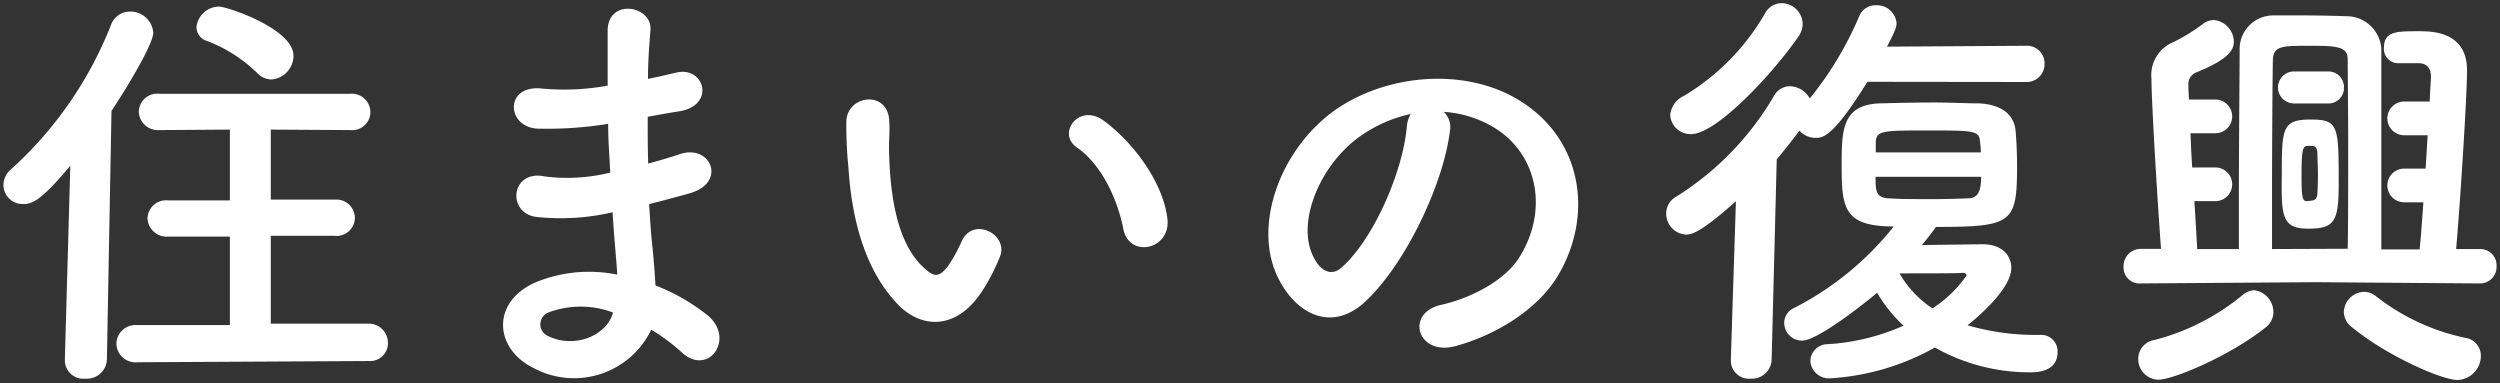
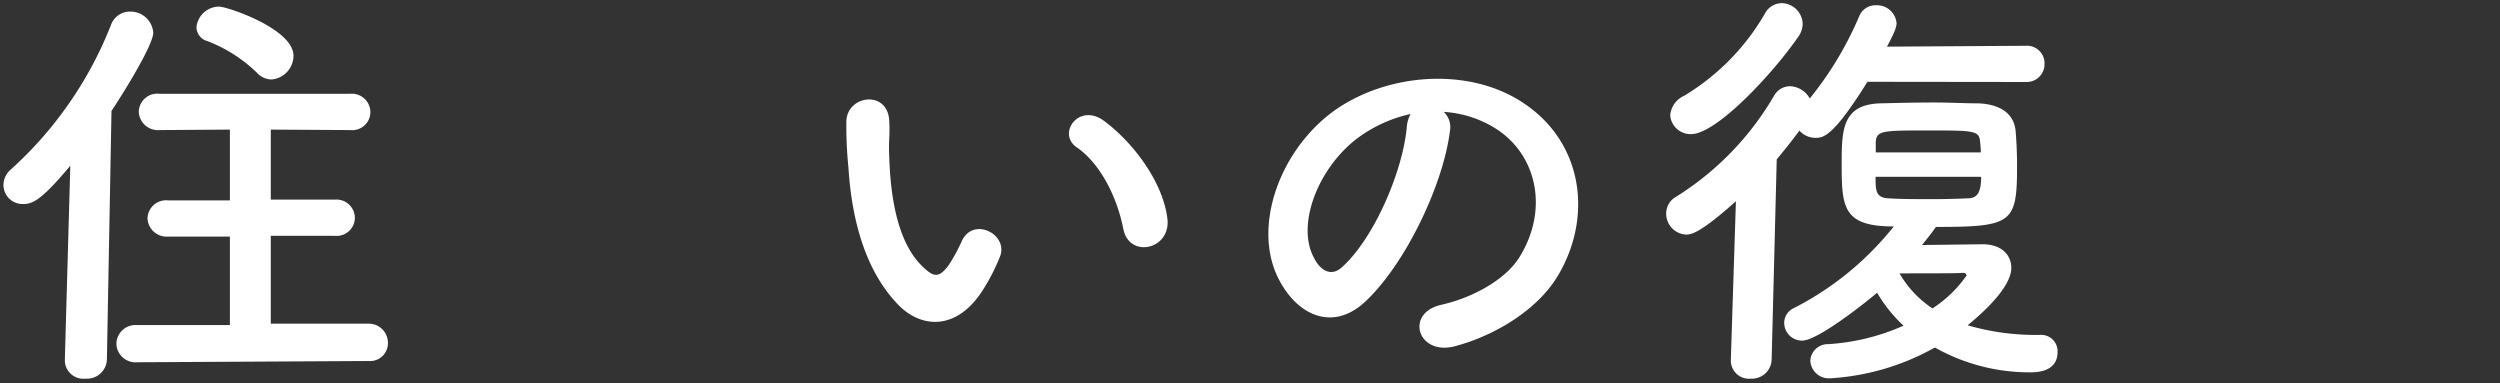
<svg xmlns="http://www.w3.org/2000/svg" id="レイヤー_1" data-name="レイヤー 1" viewBox="0 0 261 40" width="261" height="40">
  <rect x="0" y="0" width="261" height="40" fill="#333333" stroke="none" />
  <defs>
    <style>.cls-1{fill:#fff;}</style>
  </defs>
  <path class="cls-1" d="M28.32,8.3a2.5,2.5,0,0,0,2.32-2.47C30.64,3,23.71.69,22.88.69a2.39,2.39,0,0,0-2.37,2.15,1.53,1.53,0,0,0,1.14,1.45,15.29,15.29,0,0,1,5.17,3.3A2.14,2.14,0,0,0,28.32,8.3ZM38.5,37.69a1.86,1.86,0,0,0,2-1.9,2,2,0,0,0-2-2l-10.23,0V24.62l6.67,0a1.91,1.91,0,0,0,2.11-1.89,1.93,1.93,0,0,0-2.11-1.89l-6.67,0V13.53l8.3.05a1.9,1.9,0,0,0,2.1-1.85,1.94,1.94,0,0,0-2.1-1.94H16.64a1.93,1.93,0,0,0-2.15,1.89,2,2,0,0,0,2.15,1.9L24,13.53v7.39l-6.45,0a1.94,1.94,0,0,0-2.15,1.89,2,2,0,0,0,2.15,1.89l6.45,0v9.24l-9.66,0a2,2,0,0,0-2.19,1.94,2,2,0,0,0,2.19,1.94ZM6.77,37.55v.09a1.93,1.93,0,0,0,2.15,1.89,2.08,2.08,0,0,0,2.24-2l.48-25.95C13.09,9.4,16,4.65,16,3.41a2.38,2.38,0,0,0-2.42-2.2,2.1,2.1,0,0,0-2,1.41A40,40,0,0,1,1.11,17.71,2.16,2.16,0,0,0,.36,19.3a2,2,0,0,0,2.07,2c1,0,1.93-.44,4.91-4Z" />
-   <path class="cls-1" d="M63.49,12.92c0,1.71.14,3.43.22,5.1a18.74,18.74,0,0,1-6.84.4c-3.51-.75-4,3.78-.92,4.22a23.69,23.69,0,0,0,8-.48c.09,1.36.18,2.59.27,3.65s.17,1.93.22,2.86a14.72,14.72,0,0,0-8.39.75c-4.78,2-4.52,6.95-.35,9a8.94,8.94,0,0,0,12.29-4,19.86,19.86,0,0,1,3.2,2.38c2.77,2.55,5.62-1.46,2.68-3.88a20.55,20.55,0,0,0-5.44-3.12c-.09-1.58-.22-3.17-.35-4.35s-.22-2.64-.31-4.14C69,21,70.43,20.62,72,20.18c3.91-1.1,2.24-5.15-1-4.1-1.18.4-2.28.71-3.33,1-.05-1.63-.05-3.26-.05-4.89,1-.17,2.11-.39,3.3-.57,3.81-.62,2.63-4.71-.27-4.05-1,.22-2.06.49-3,.66,0-1.76.13-3.52.26-5.1.18-2.55-4.39-3.34-4.47,0,0,1.41,0,3.48,0,5.81a25.25,25.25,0,0,1-6.81.31c-4-.48-3.81,4.09-.43,4.18A39.87,39.87,0,0,0,63.05,13ZM64,32.63c-.66,2.46-4.08,3.78-6.76,2.46a1.33,1.33,0,0,1,.13-2.51A9.57,9.57,0,0,1,64,32.63Z" />
  <path class="cls-1" d="M121.88,22.86c-.43-3.74-3.46-7.88-6.58-10.21-2.63-2-5,1.28-2.89,2.73,2.37,1.63,4.17,5,4.87,8.54C117.89,27,122.24,26.07,121.88,22.86Zm-19.17,7.26a20.48,20.48,0,0,0,1.71-3.39c.83-2.29-2.81-4.13-4-1.58A17,17,0,0,1,99,27.74c-1,1.32-1.54,1.19-2.68.09C93.85,25.46,93,21.1,92.84,16.48c-.09-2,.08-2.11,0-3.83-.14-3.3-4.39-2.73-4.48,0a43.82,43.82,0,0,0,.22,4.88c.35,5.54,1.8,10.65,5,14.08C96,34.3,99.9,34.69,102.71,30.12Z" />
  <path class="cls-1" d="M150.73,11.68a11.5,11.5,0,0,1,5.45,1.76c4.34,2.78,5.52,8.54,2.41,13.47-1.45,2.29-4.83,4.18-8.16,4.92-3.78.88-2.42,5.33,1.45,4.32,4.34-1.15,8.64-3.88,10.7-7.26,3.82-6.29,2.72-14.39-4.08-18.48-5.53-3.34-13.56-2.73-19,1-5.88,4.09-8.82,12.28-6,17.73,1.93,3.78,5.62,5.5,9,2.38,4.22-3.92,8.17-12.23,8.87-17.82A2.2,2.2,0,0,0,150.73,11.68Zm-3.46.22a3.25,3.25,0,0,0-.4,1.37c-.44,4.75-3.51,11.75-6.8,14.65-1.1,1-2.24.31-2.89-1-1.85-3.39.35-9.24,4.43-12.41A14.55,14.55,0,0,1,147.27,11.9Z" />
  <path class="cls-1" d="M202,36.28a20.06,20.06,0,0,0,10,2.59c.53,0,2.81,0,2.81-2.11a1.71,1.71,0,0,0-1.71-1.8,25.35,25.35,0,0,1-7.68-1c4.52-3.7,4.56-5.55,4.56-6,0-1.32-1-2.46-3-2.46l-6.32.08c.48-.61,1-1.23,1.45-1.89,8,0,8.47-.39,8.47-6.38,0-1.19-.05-2.42-.14-3.52-.13-2-1.71-2.9-3.86-3-1.36,0-3-.09-4.65-.09-2,0-4,.05-5.66.09-3.9.13-4,2.73-4,6.25,0,4.57.09,6.6,5.44,6.6a31.77,31.77,0,0,1-10.44,8.53,1.7,1.7,0,0,0-1,1.54,1.86,1.86,0,0,0,1.88,1.85c1.72,0,7.25-4.49,7.82-5A14.9,14.9,0,0,0,198.73,34a22.82,22.82,0,0,1-7.86,1.93A1.82,1.82,0,0,0,189,37.64a1.94,1.94,0,0,0,2.15,1.85A25.34,25.34,0,0,0,202,36.28ZM187.76,3.81a2.41,2.41,0,0,0,.44-1.32A2.23,2.23,0,0,0,186,.33a2,2,0,0,0-1.75,1.1A24,24,0,0,1,175.82,10,2.48,2.48,0,0,0,174.37,12a2.12,2.12,0,0,0,2.2,2C179.16,14,185,7.81,187.76,3.81Zm23.69,4.75a1.87,1.87,0,0,0,2-1.89,1.84,1.84,0,0,0-2-1.89L197,4.87c.92-1.72,1-2.12,1-2.47A2.05,2.05,0,0,0,195.88.55a1.83,1.83,0,0,0-1.76,1.1,35.78,35.78,0,0,1-5.18,8.63A2.47,2.47,0,0,0,186.84,9a1.93,1.93,0,0,0-1.63,1A30.6,30.6,0,0,1,175,20.53a2,2,0,0,0-1.05,1.76,2.18,2.18,0,0,0,2.1,2.2c.53,0,1.49-.18,5.18-3.48l-.53,16.54v.09a1.89,1.89,0,0,0,2.07,1.89,2.06,2.06,0,0,0,2.19-2l.53-20.89c.83-1,1.58-1.94,2.37-3a2.25,2.25,0,0,0,1.66.75c.79,0,1.8,0,5.44-5.85Zm-15.62,7.35c0-.4,0-.79,0-1.1.08-1.19.79-1.19,5.44-1.19s5.35,0,5.44,1.1a11.91,11.91,0,0,1,.09,1.19Zm11,2.55c0,1.54-.36,2.2-1.28,2.24s-2.32.09-3.73.09c-1.71,0-3.46,0-4.74-.09s-1.27-.88-1.27-2.24Zm-5.09,13.73a10.86,10.86,0,0,1-3.43-3.65c2.42,0,6.32,0,6.5-.05H205a.3.3,0,0,1,.31.27A12.8,12.8,0,0,1,201.76,32.19Z" />
-   <path class="cls-1" d="M258.88,29.59a1.72,1.72,0,0,0,1.76-1.8A1.7,1.7,0,0,0,258.88,26h-2.46c.44-5,1.14-16.1,1.14-18.65,0-4.05-3.64-4.09-5-4.09-2.41,0-3.68,0-3.68,1.76a1.49,1.49,0,0,0,1.49,1.58l2.15,0c.66,0,1.27.35,1.27,1.41,0,.48-.09,1.4-.13,2.59H251a1.76,1.76,0,1,0,0,3.52h2.45c-.08,1.1-.13,2.29-.22,3.48H251a1.76,1.76,0,1,0,0,3.52h2c-.13,1.89-.26,3.65-.39,4.92h-4V5a3.66,3.66,0,0,0-3.38-3.3c-1.54-.05-3.2-.09-4.78-.09-1.1,0-2.2,0-3.21,0A3.51,3.51,0,0,0,233.82,5c0,2-.08,9.68-.08,15.57V26h-4.35c-.08-1.36-.17-3.12-.3-5h2.19a1.76,1.76,0,1,0,0-3.52h-2.41c-.09-1.23-.14-2.42-.18-3.57h2.59a1.76,1.76,0,1,0,0-3.52h-2.76c0-.48-.05-.92-.05-1.27V8.91a1.31,1.31,0,0,1,.84-1.36c3.59-1.45,3.9-2.46,3.9-3.21a2.3,2.3,0,0,0-2.11-2.25,2,2,0,0,0-1.22.49,19.86,19.86,0,0,1-2.94,1.8,3.72,3.72,0,0,0-2.33,3.83c0,1.85.44,10,1,17.77h-2.11a1.8,1.8,0,0,0-1.8,1.9,1.66,1.66,0,0,0,1.8,1.71l18.21-.13Zm-2.33,10.08A2.52,2.52,0,0,0,259,37.16a1.88,1.88,0,0,0-1.62-1.89,22.68,22.68,0,0,1-9.3-4.32,2,2,0,0,0-1.28-.48,2.16,2.16,0,0,0-2.1,2.11,2,2,0,0,0,.79,1.54C249.18,37.16,254.93,39.67,256.55,39.67Zm-20-5.5a2,2,0,0,0,.79-1.59,2.29,2.29,0,0,0-2-2.28,2,2,0,0,0-1.19.48,23.64,23.64,0,0,1-9.21,4.71,2,2,0,0,0-1.71,2,2.15,2.15,0,0,0,2.15,2.15C226.85,39.62,232.68,37.25,236.55,34.17ZM237.2,26V20.79c0-5.67.05-13,.09-14.6.09-1.41,1-1.41,3.86-1.41s3.95.09,3.95,1.41.05,5,.05,9,0,8.41-.05,10.78ZM243,10.8a1.62,1.62,0,0,0,1.71-1.67A1.63,1.63,0,0,0,243,7.46h-3.51a1.67,1.67,0,1,0,0,3.34Zm-2,13.07c2.72,0,3.16-.75,3.16-4.66,0-6.07,0-6.73-2.94-6.73s-3,.92-3,5.63C238.17,22.46,238.17,23.87,240.93,23.87ZM240.85,21c-.49,0-.57-.39-.57-2.77,0-2.77.17-2.95.61-3h.48c.35,0,.57.22.57.83s.05,1.37.05,2,0,1.32-.05,2c0,.49-.13.84-.57.88Z" />
</svg>